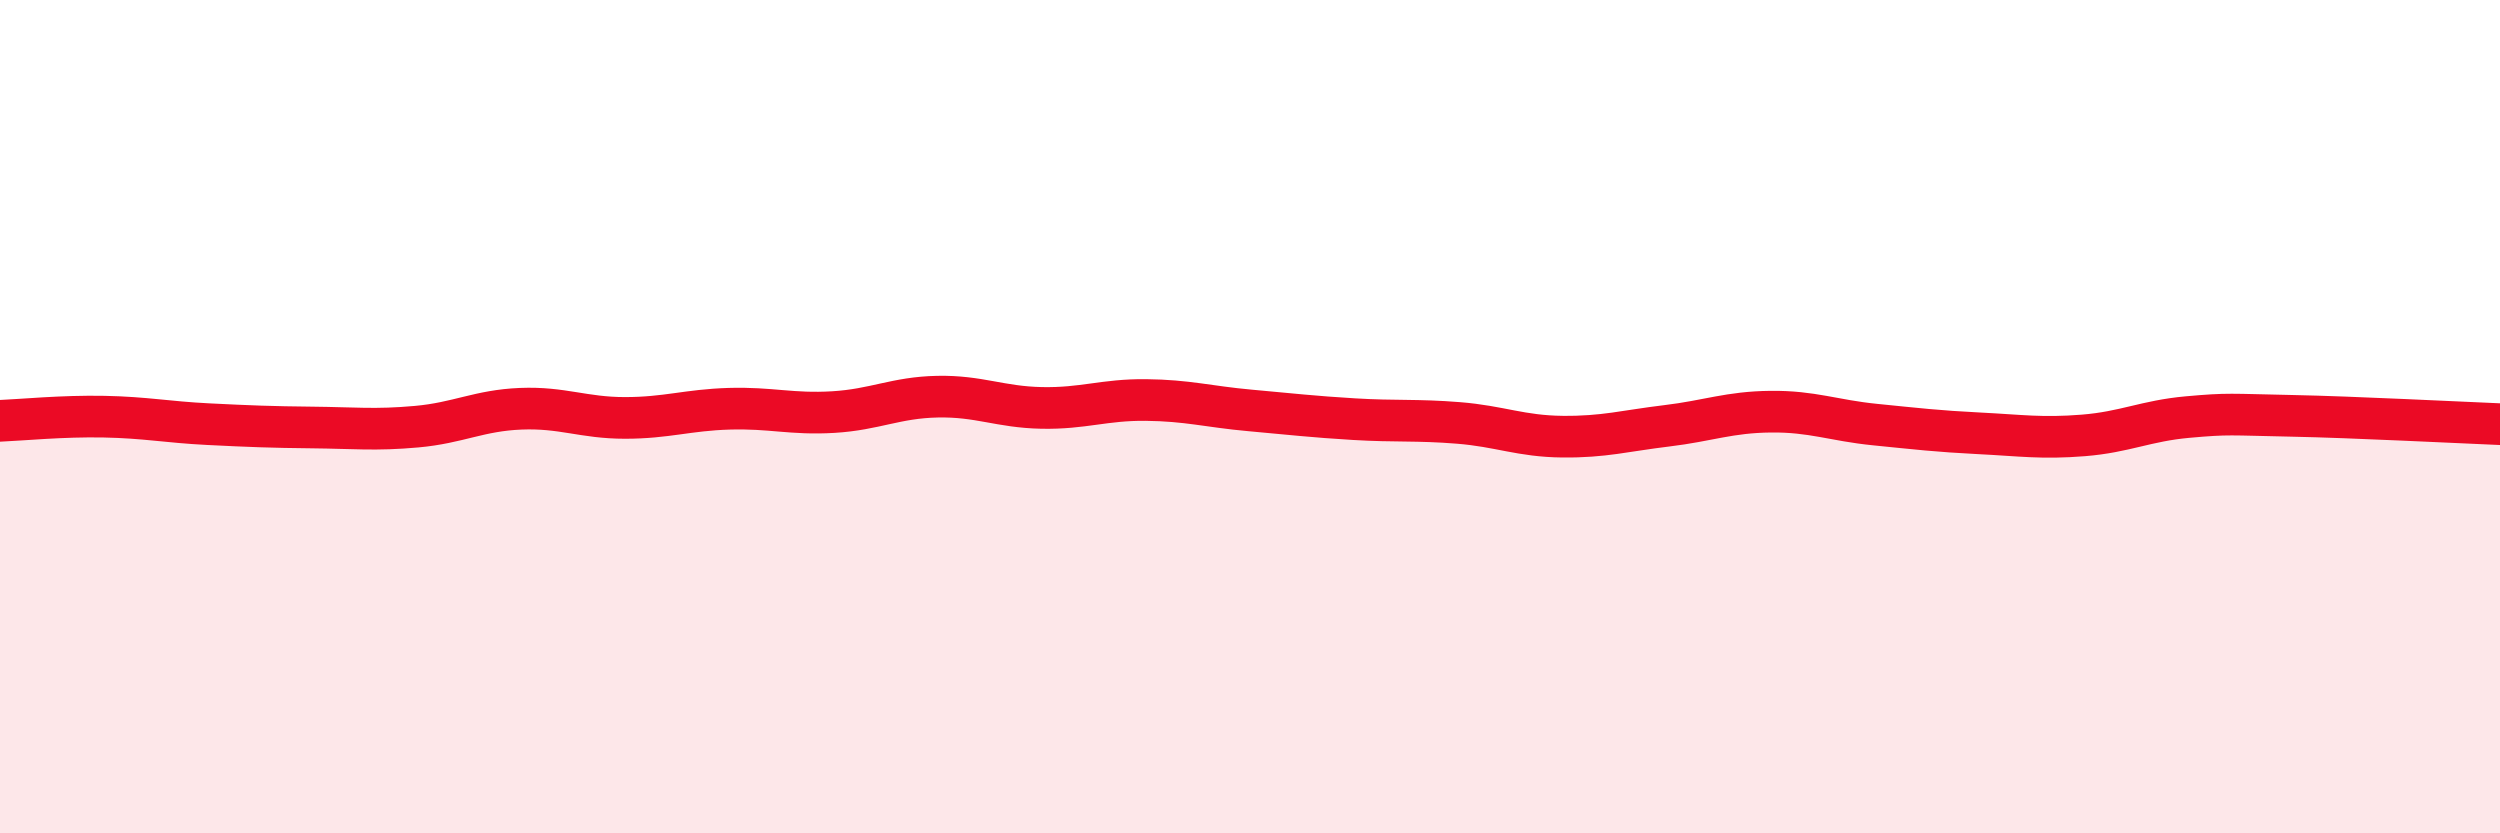
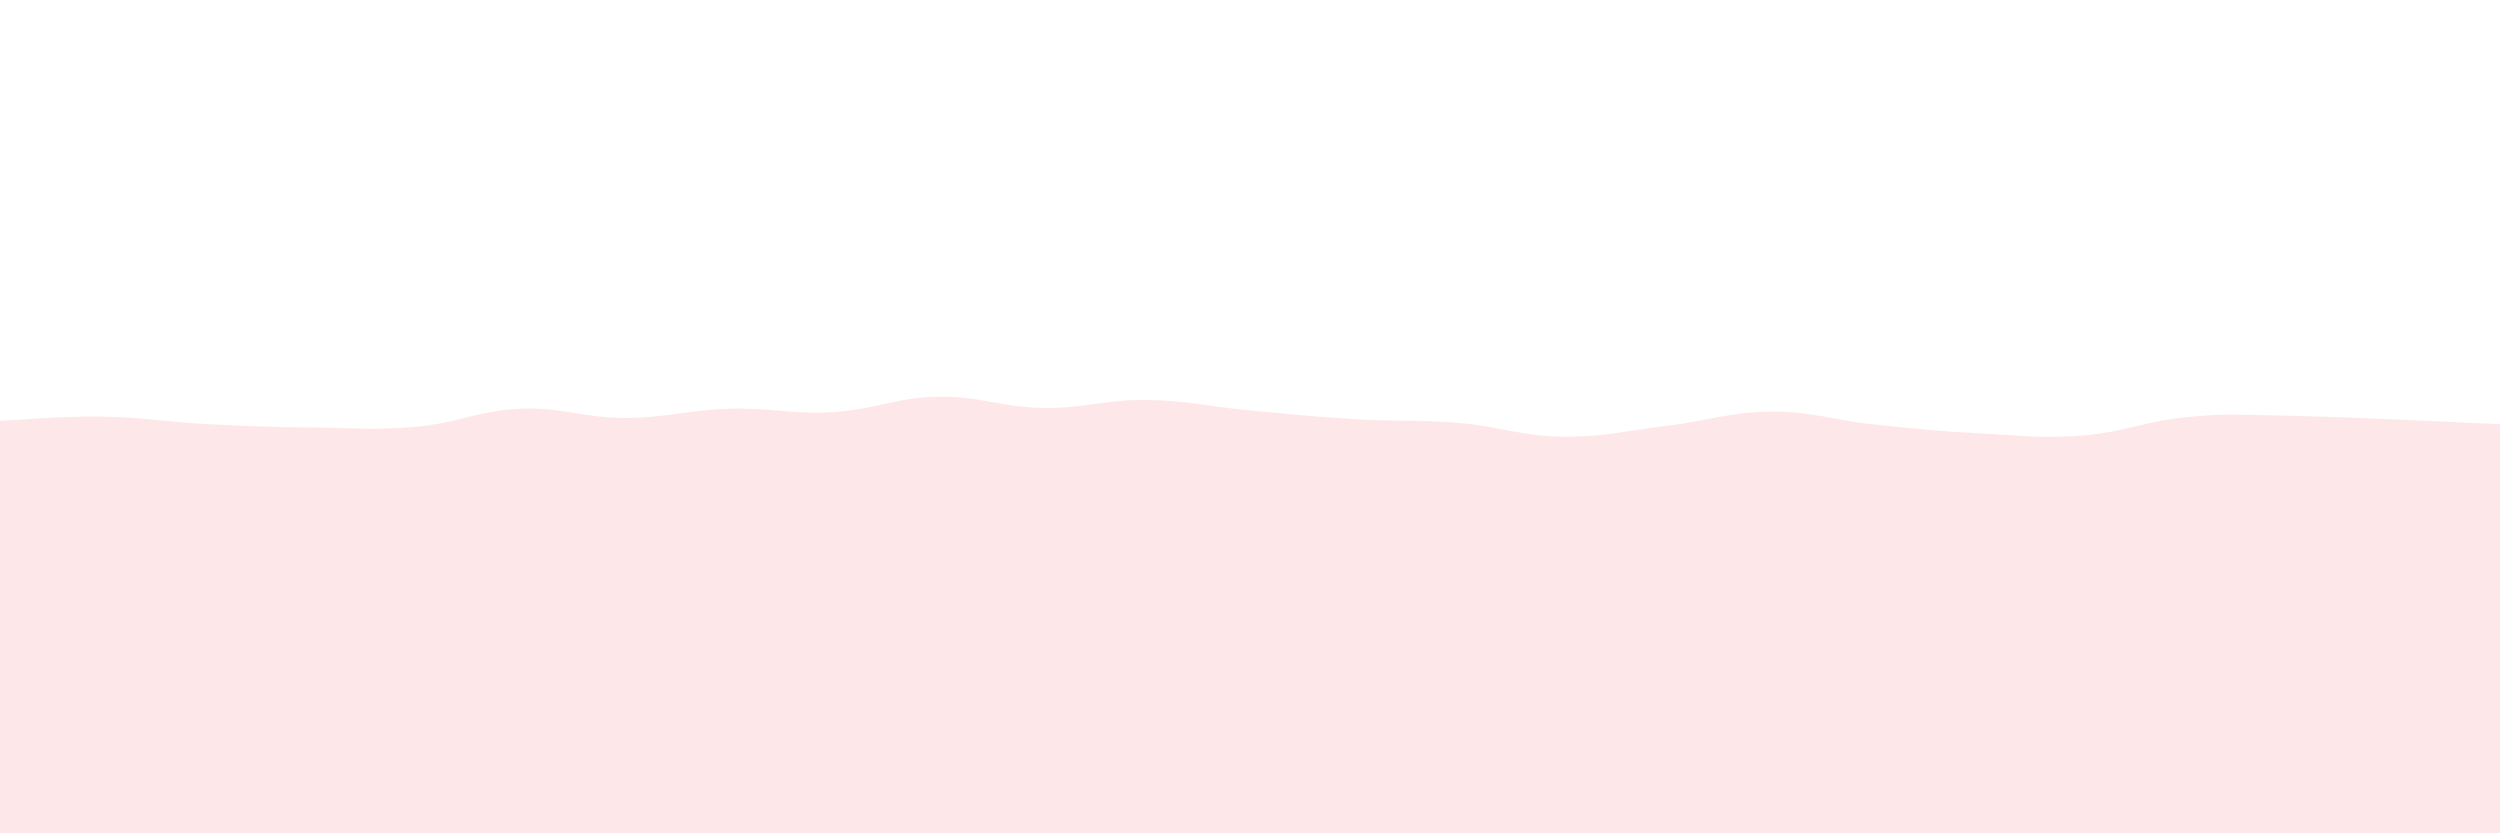
<svg xmlns="http://www.w3.org/2000/svg" width="60" height="20" viewBox="0 0 60 20">
  <path d="M 0,10.1 C 0.5,10.08 1.5,9.98 2.5,10 C 3.5,10.02 4,10.13 5,10.18 C 6,10.23 6.5,10.25 7.5,10.26 C 8.5,10.27 9,10.33 10,10.24 C 11,10.15 11.5,9.85 12.5,9.81 C 13.5,9.77 14,10.03 15,10.03 C 16,10.03 16.5,9.84 17.5,9.81 C 18.5,9.78 19,9.95 20,9.89 C 21,9.83 21.5,9.54 22.5,9.52 C 23.5,9.5 24,9.77 25,9.79 C 26,9.81 26.5,9.59 27.5,9.6 C 28.5,9.61 29,9.76 30,9.85 C 31,9.94 31.5,10 32.5,10.06 C 33.5,10.12 34,10.07 35,10.15 C 36,10.23 36.5,10.47 37.5,10.48 C 38.5,10.49 39,10.34 40,10.22 C 41,10.1 41.5,9.89 42.5,9.88 C 43.5,9.87 44,10.09 45,10.19 C 46,10.29 46.5,10.35 47.5,10.4 C 48.5,10.45 49,10.53 50,10.45 C 51,10.37 51.5,10.1 52.5,10.01 C 53.5,9.92 53.5,9.95 55,9.98 C 56.5,10.01 59,10.14 60,10.18L60 20L0 20Z" fill="#EB0A25" opacity="0.1" stroke-linecap="round" stroke-linejoin="round" />
-   <path d="M 0,10.1 C 0.5,10.08 1.5,9.98 2.5,10 C 3.5,10.02 4,10.13 5,10.18 C 6,10.23 6.5,10.25 7.5,10.26 C 8.5,10.27 9,10.33 10,10.24 C 11,10.15 11.5,9.85 12.5,9.81 C 13.5,9.77 14,10.03 15,10.03 C 16,10.03 16.5,9.84 17.5,9.81 C 18.5,9.78 19,9.95 20,9.89 C 21,9.83 21.5,9.54 22.5,9.52 C 23.5,9.5 24,9.77 25,9.79 C 26,9.81 26.5,9.59 27.5,9.6 C 28.5,9.61 29,9.76 30,9.85 C 31,9.94 31.5,10 32.5,10.06 C 33.5,10.12 34,10.07 35,10.15 C 36,10.23 36.5,10.47 37.5,10.48 C 38.5,10.49 39,10.34 40,10.22 C 41,10.1 41.5,9.89 42.5,9.88 C 43.5,9.87 44,10.09 45,10.19 C 46,10.29 46.5,10.35 47.5,10.4 C 48.5,10.45 49,10.53 50,10.45 C 51,10.37 51.5,10.1 52.5,10.01 C 53.5,9.92 53.5,9.95 55,9.98 C 56.5,10.01 59,10.14 60,10.18" stroke="#EB0A25" stroke-width="1" fill="none" stroke-linecap="round" stroke-linejoin="round" />
</svg>